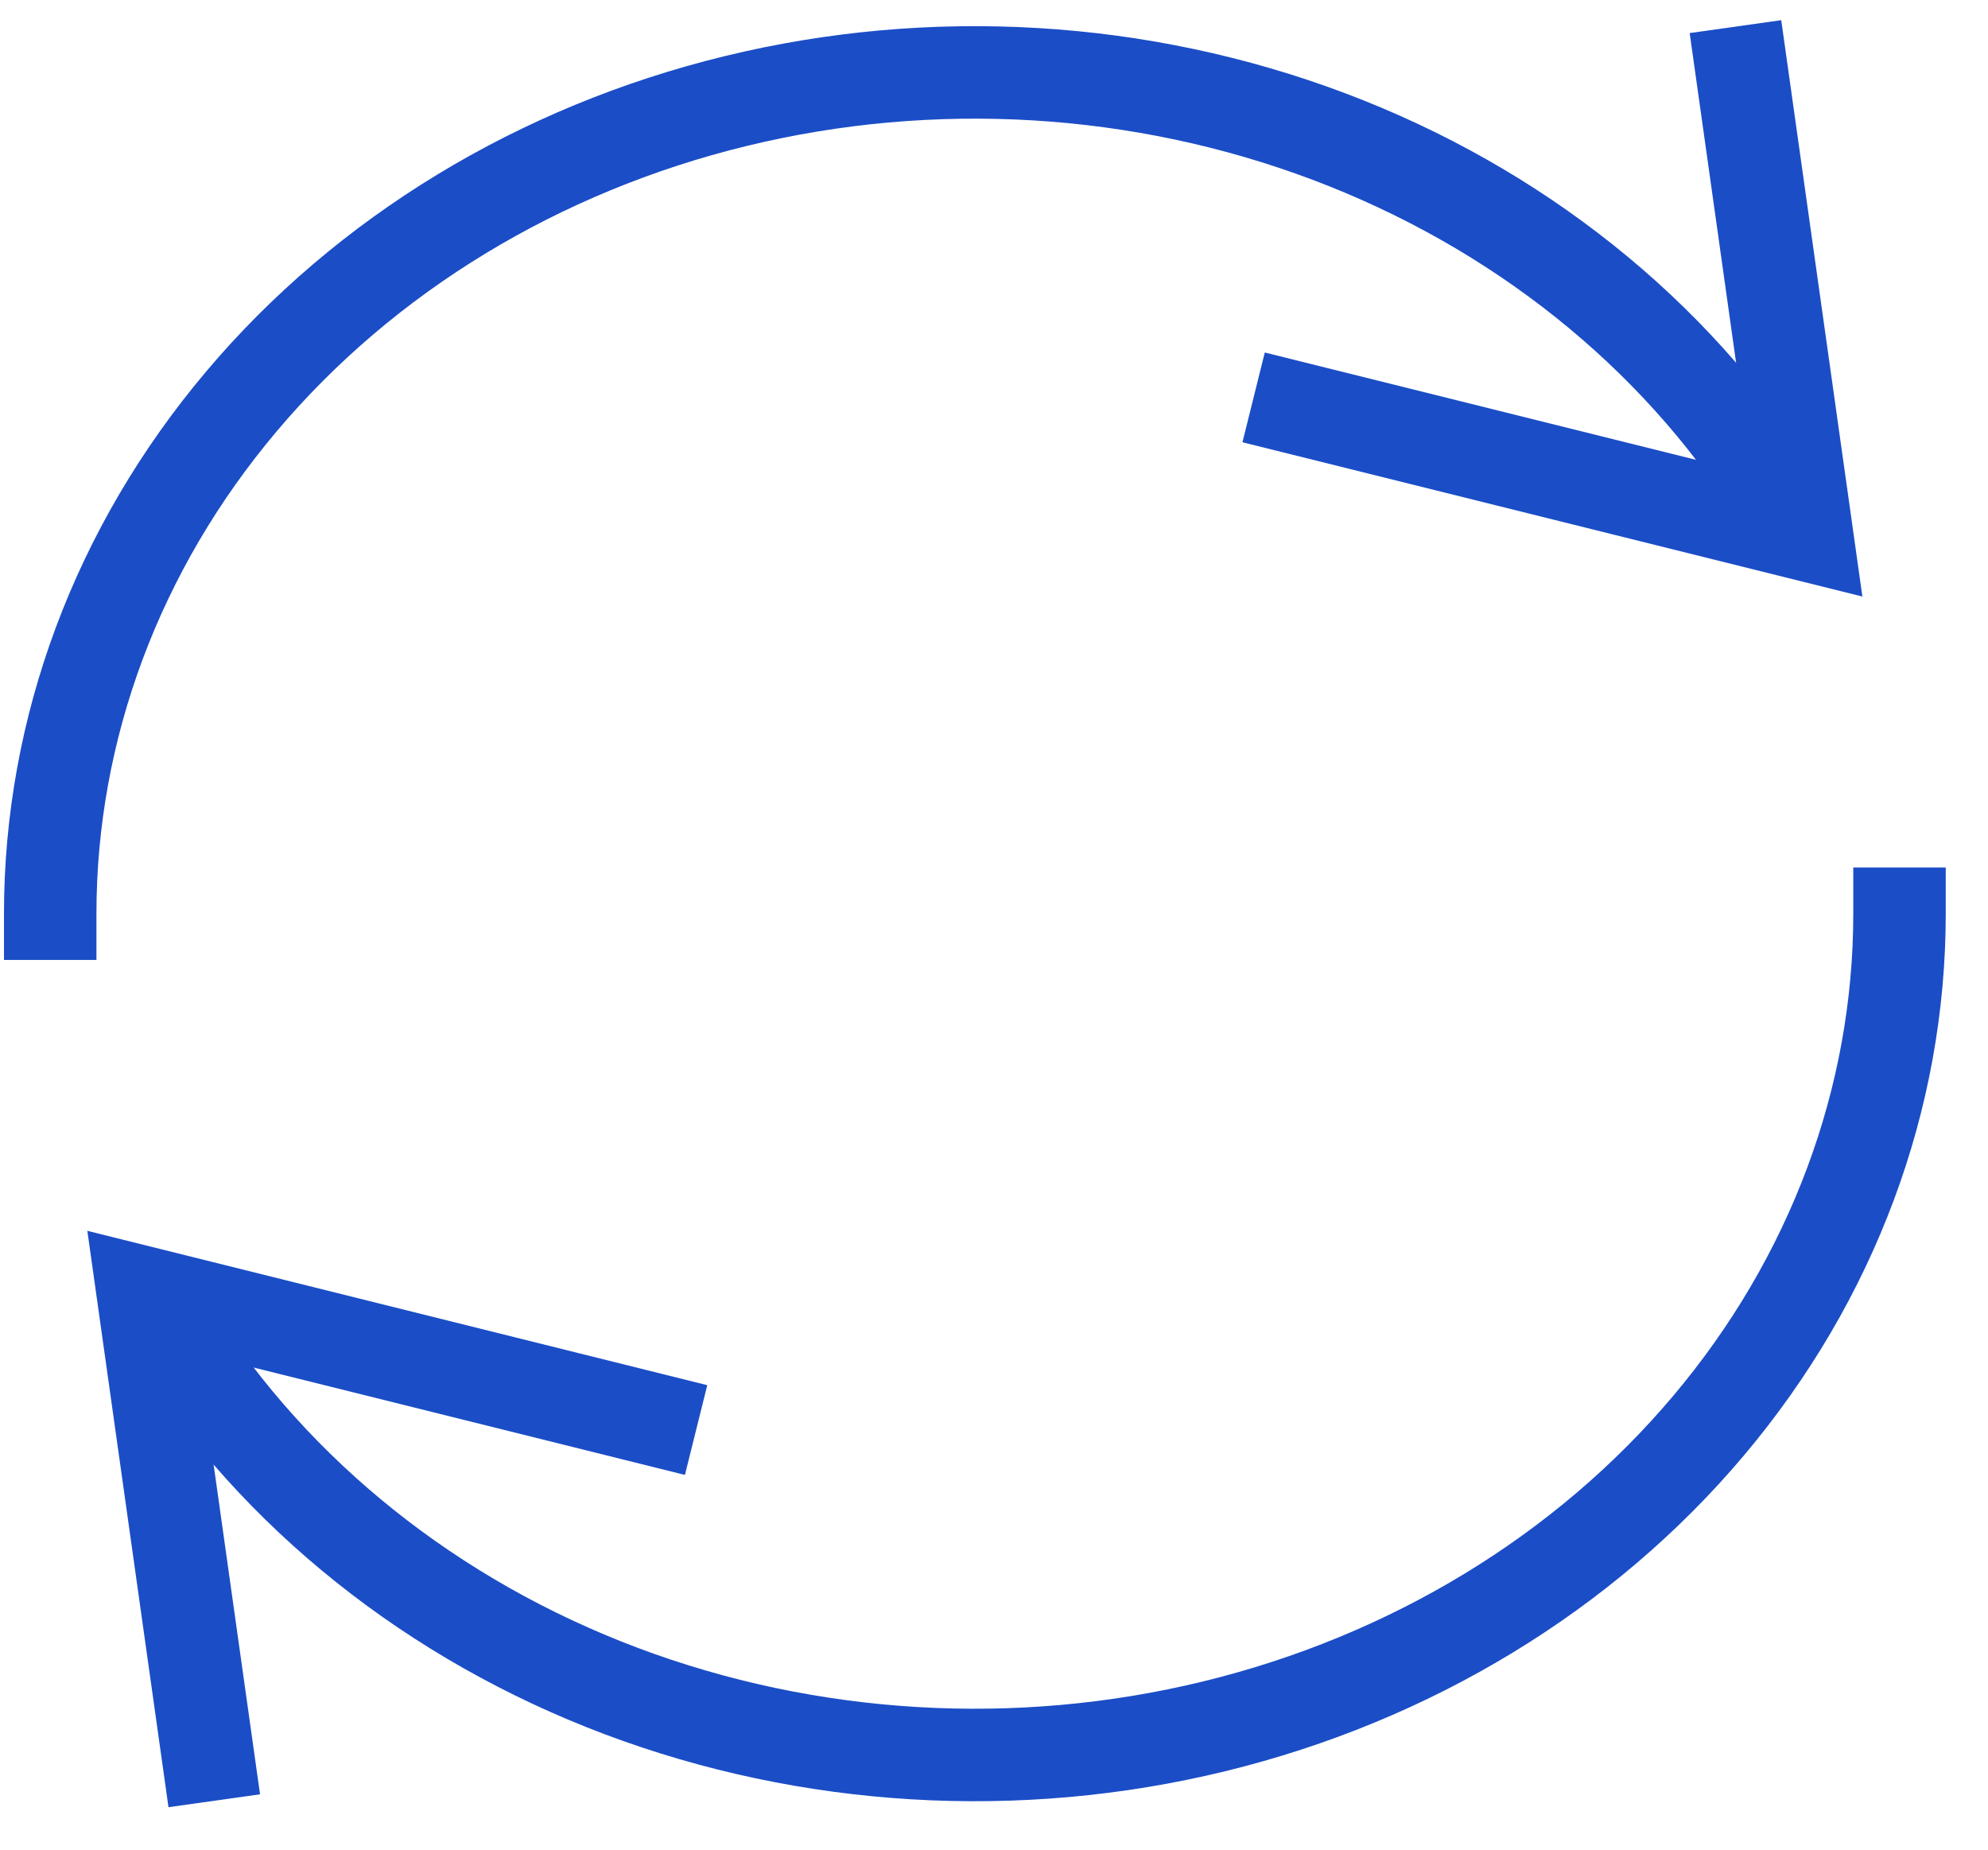
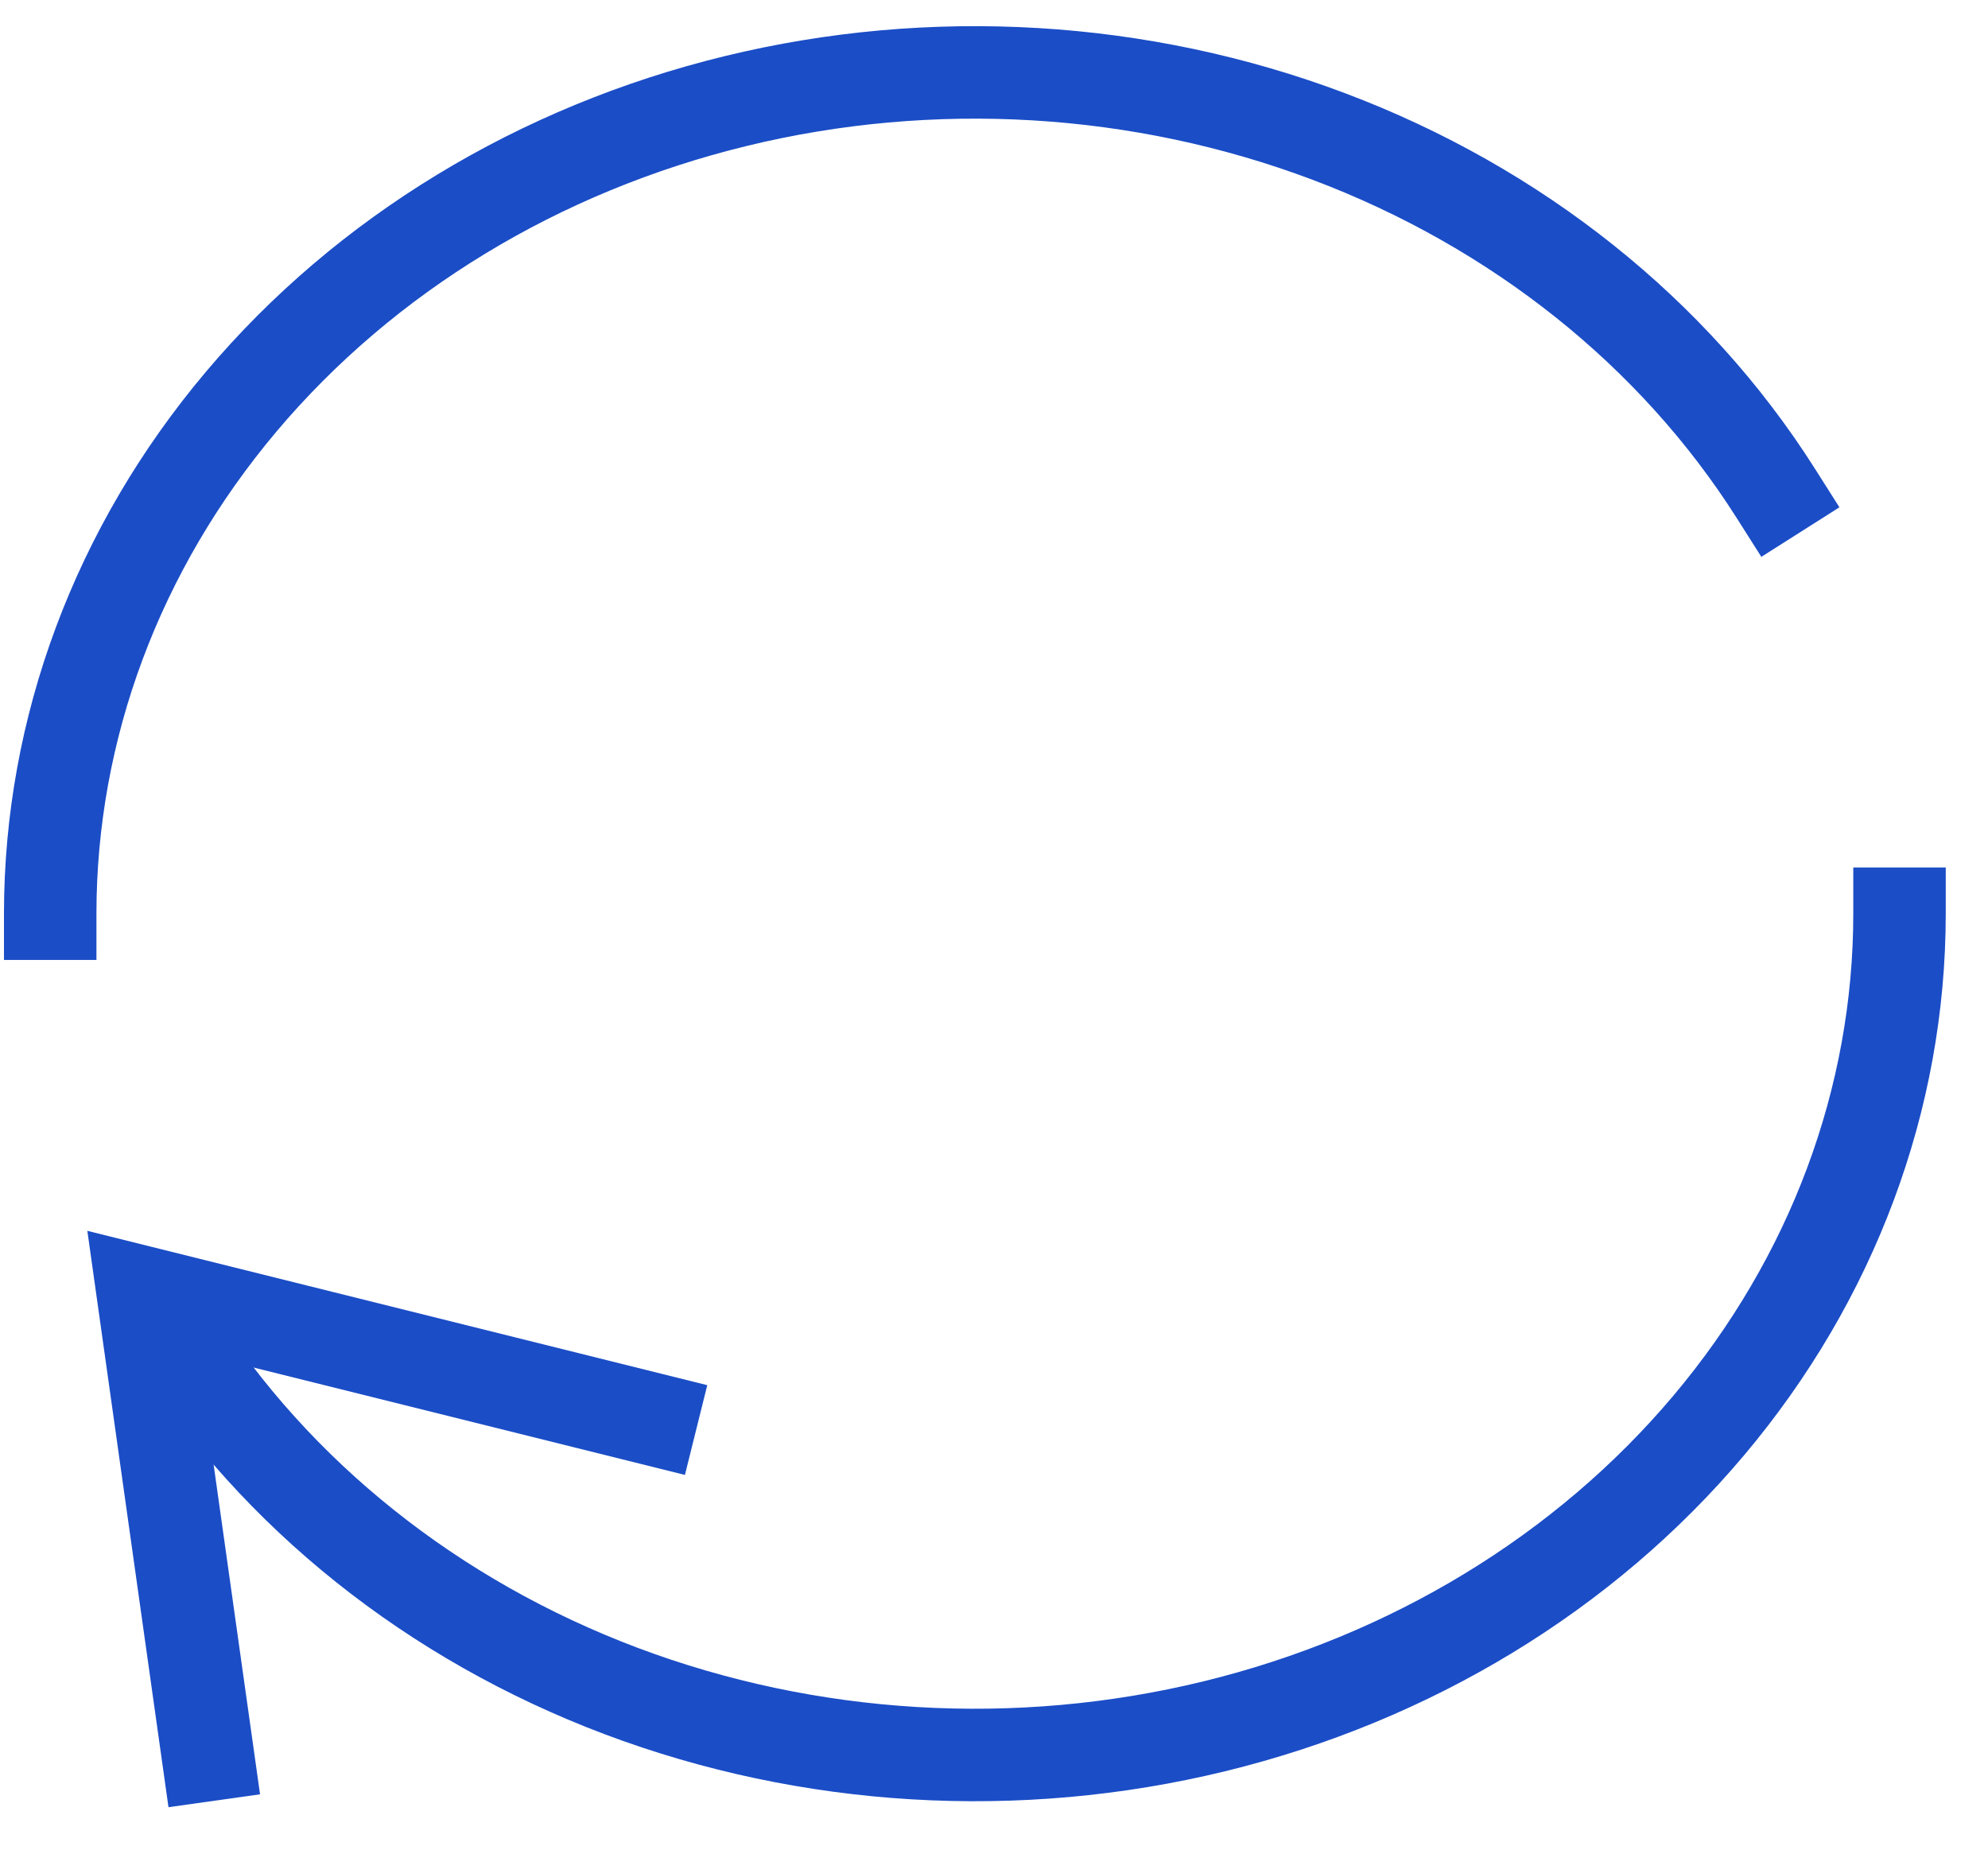
<svg xmlns="http://www.w3.org/2000/svg" width="43" height="40" viewBox="0 0 43 40" fill="none">
-   <path d="M37.677 1.566L39.086 11.572L28.086 8.835" stroke="#1B4DC6" stroke-width="2" stroke-miterlimit="10" stroke-linecap="square" />
  <path d="M4.495 37.952L3.086 27.946L14.086 30.684" stroke="#1B4DC6" stroke-width="2" stroke-miterlimit="10" stroke-linecap="square" />
  <path d="M38.406 10.662C36.205 7.194 32.807 4.483 28.74 2.951C24.672 1.418 20.162 1.149 15.91 2.186C11.657 3.222 7.899 5.506 5.219 8.684C2.539 11.861 1.086 15.754 1.086 19.759" stroke="#1B4DC6" stroke-width="2" stroke-miterlimit="10" stroke-linecap="square" />
  <path d="M3.765 28.856C5.967 32.324 9.365 35.035 13.432 36.568C17.5 38.1 22.01 38.369 26.262 37.333C30.515 36.296 34.273 34.012 36.953 30.834C39.633 27.657 41.086 23.764 41.086 19.759" stroke="#1B4DC6" stroke-width="2" stroke-miterlimit="10" stroke-linecap="square" />
</svg>